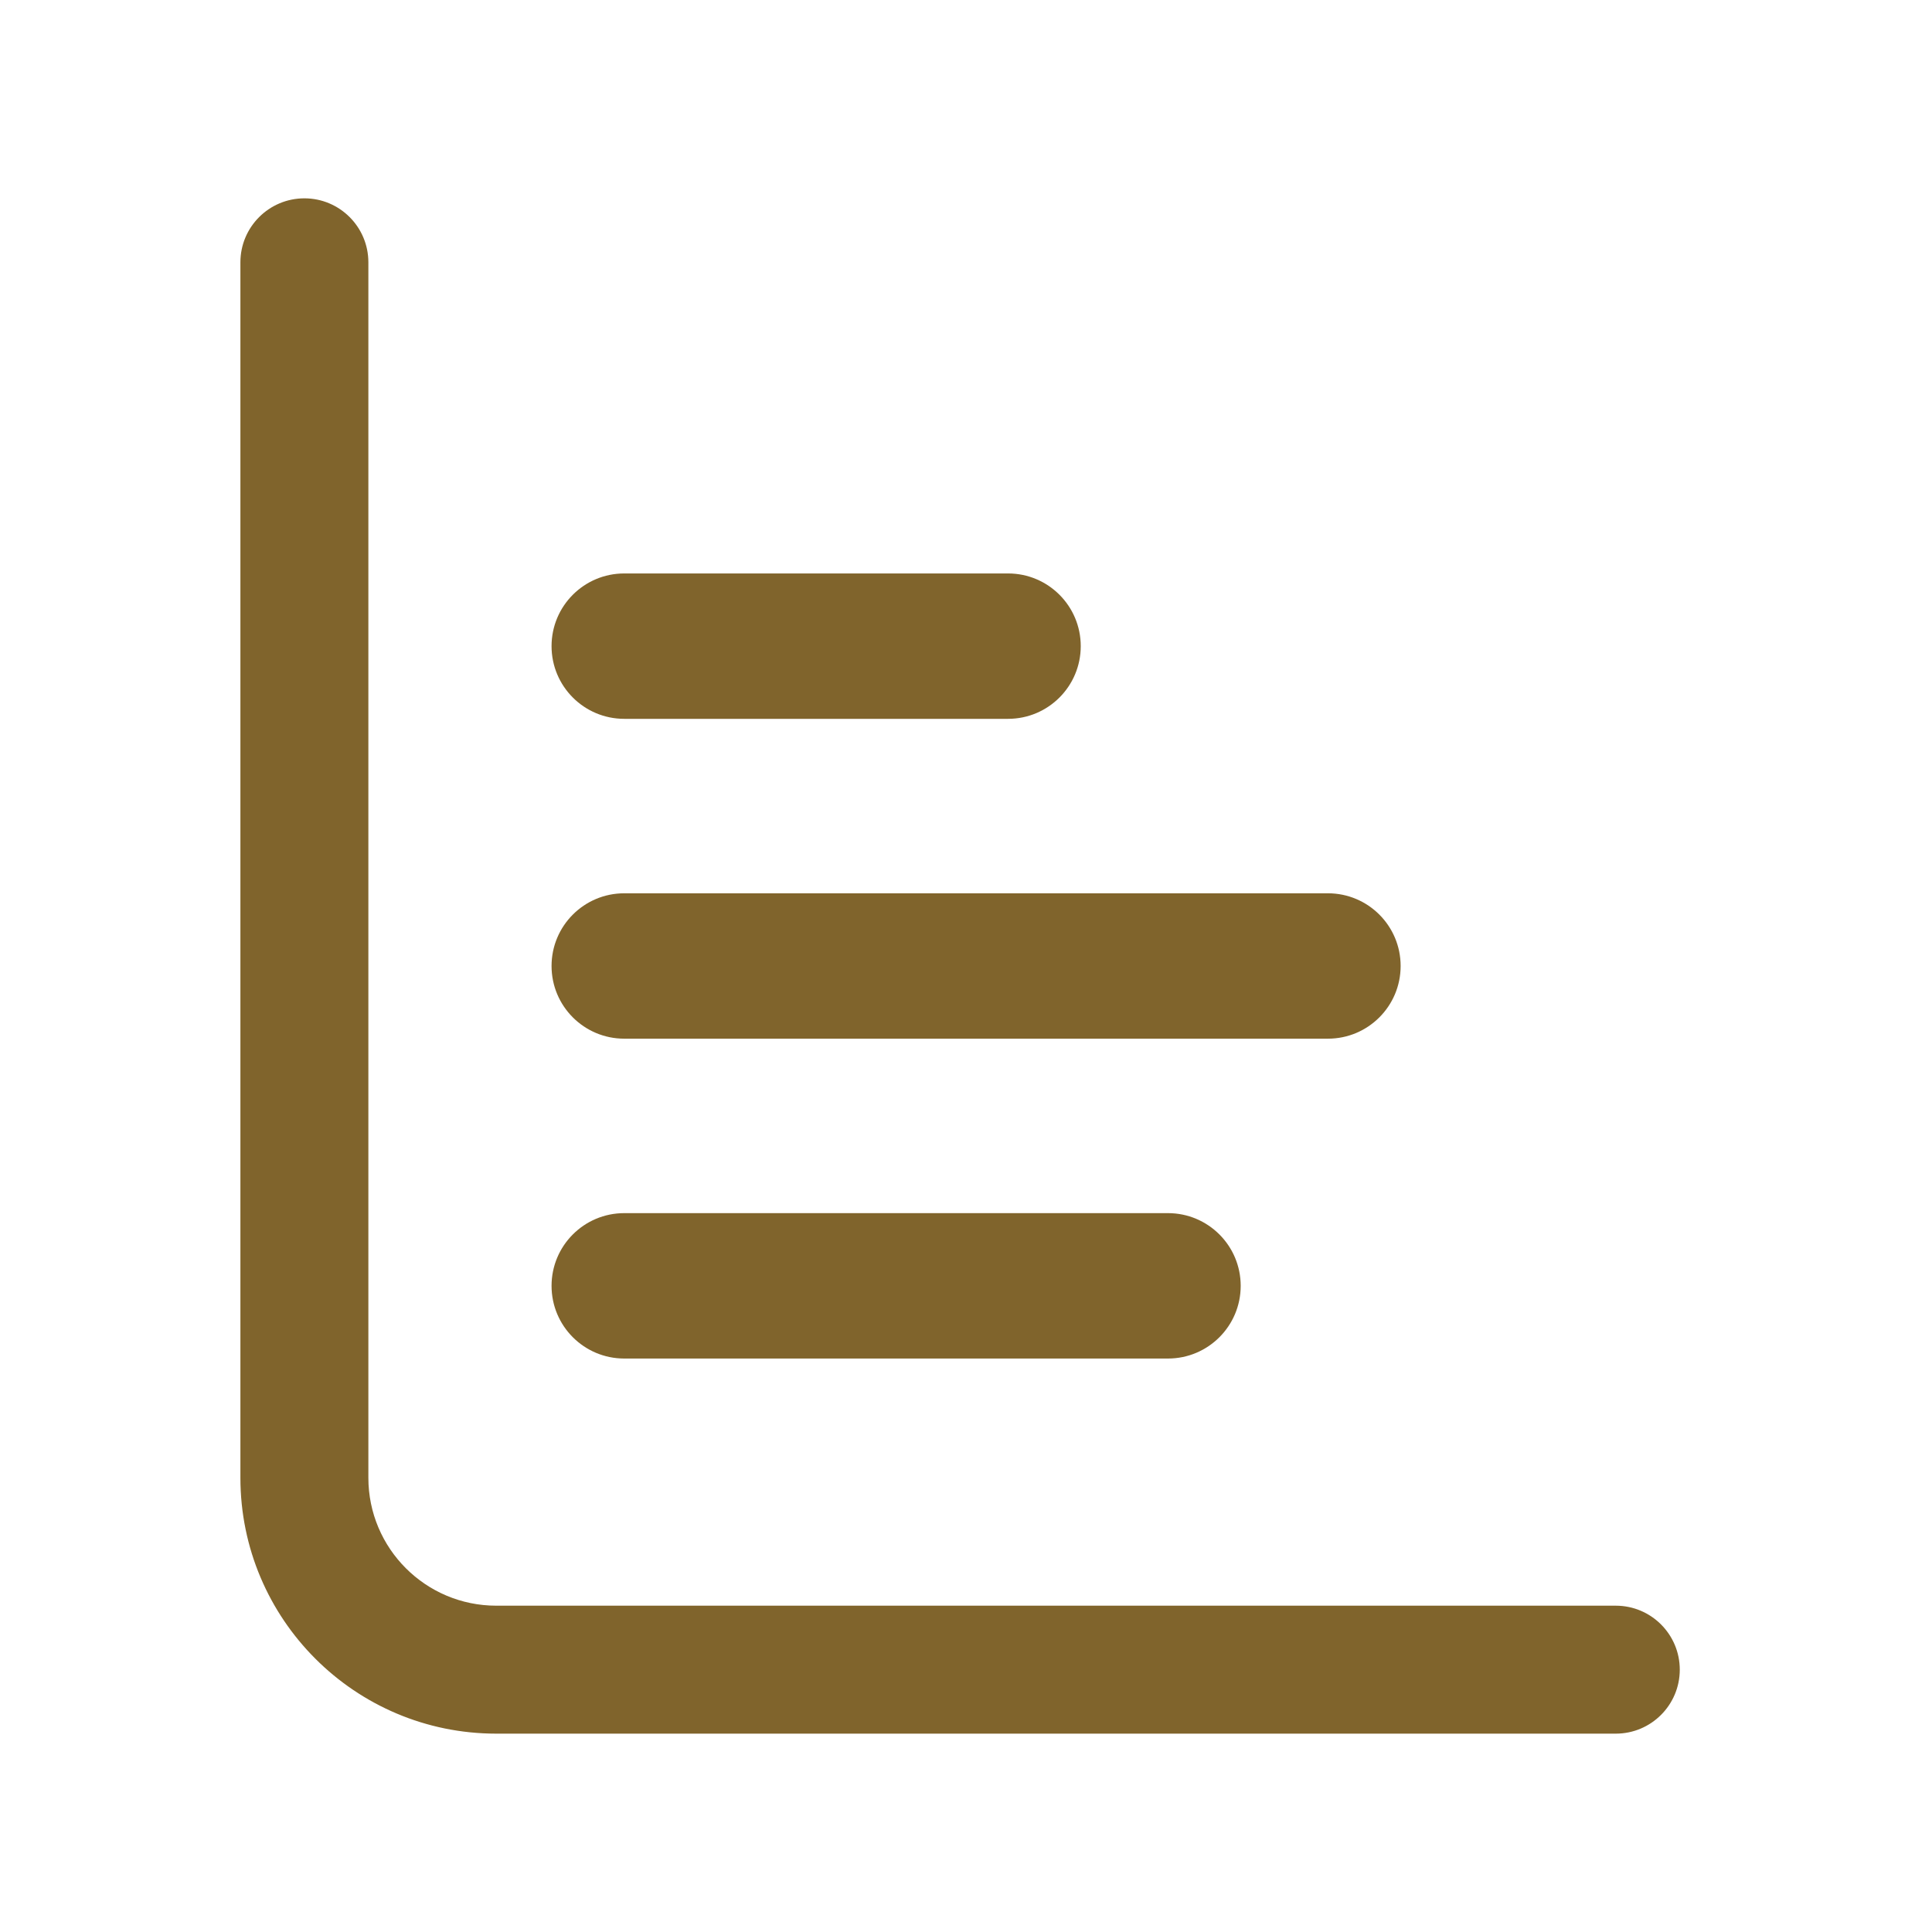
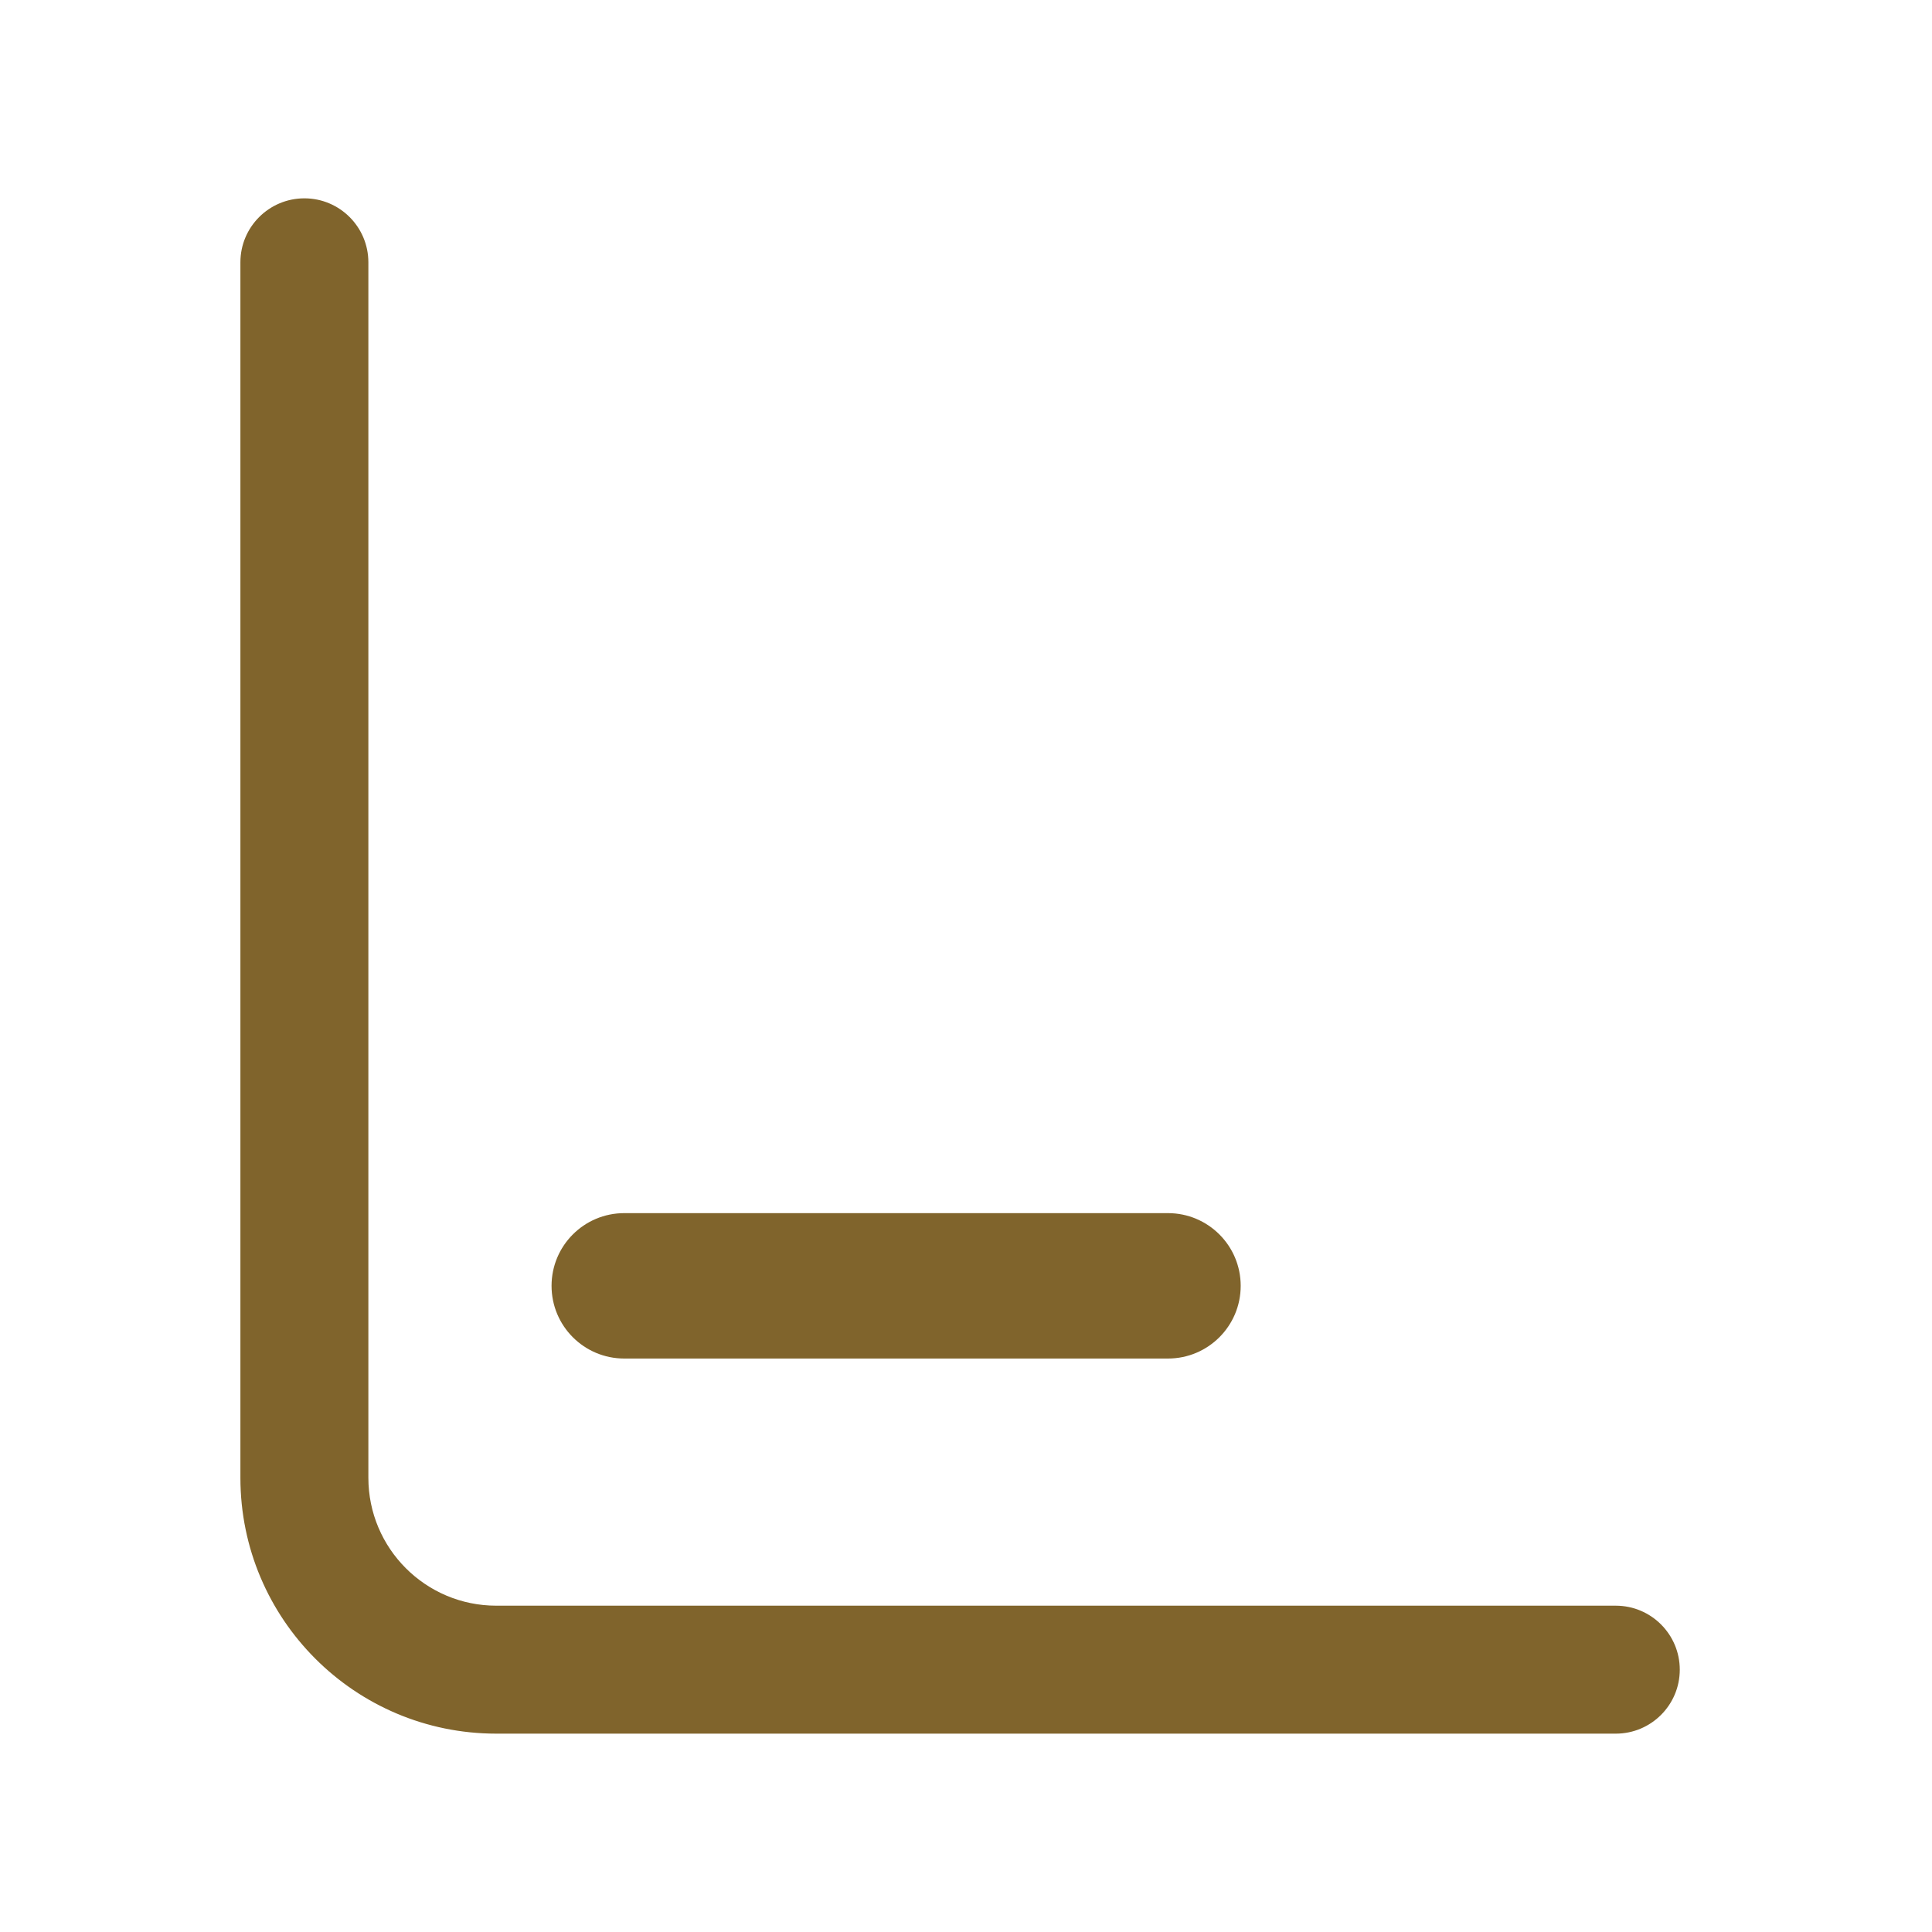
<svg xmlns="http://www.w3.org/2000/svg" width="120" height="120" viewBox="0 0 120 120" fill="none">
  <path d="M18.907 12.319C21.1 12.319 22.879 14.098 22.88 16.292V91.786C22.88 96.175 26.437 99.732 30.825 99.732H100.359C102.553 99.732 104.334 101.513 104.334 103.707C104.333 105.901 102.553 107.68 100.359 107.68H30.825C22.048 107.68 14.932 100.564 14.932 91.786V16.292C14.932 14.098 16.713 12.319 18.907 12.319Z" fill="#80642C" />
  <path d="M72.546 75.35C75.04 75.351 77.062 77.372 77.062 79.866C77.062 82.359 75.04 84.381 72.546 84.381H38.773C36.279 84.381 34.258 82.359 34.258 79.866C34.258 77.372 36.279 75.35 38.773 75.35H72.546Z" fill="#80642C" />
-   <path d="M82.481 55.484C84.974 55.485 86.996 57.506 86.996 59.999C86.996 62.493 84.974 64.514 82.481 64.514H38.773C36.279 64.514 34.258 62.493 34.258 59.999C34.258 57.506 36.279 55.484 38.773 55.484H82.481Z" fill="#80642C" />
-   <path d="M62.612 35.618C65.106 35.618 67.127 37.64 67.127 40.133C67.127 42.626 65.106 44.648 62.612 44.648H38.773C36.279 44.648 34.258 42.627 34.258 40.133C34.258 37.639 36.279 35.618 38.773 35.618H62.612Z" fill="#80642C" />
</svg>